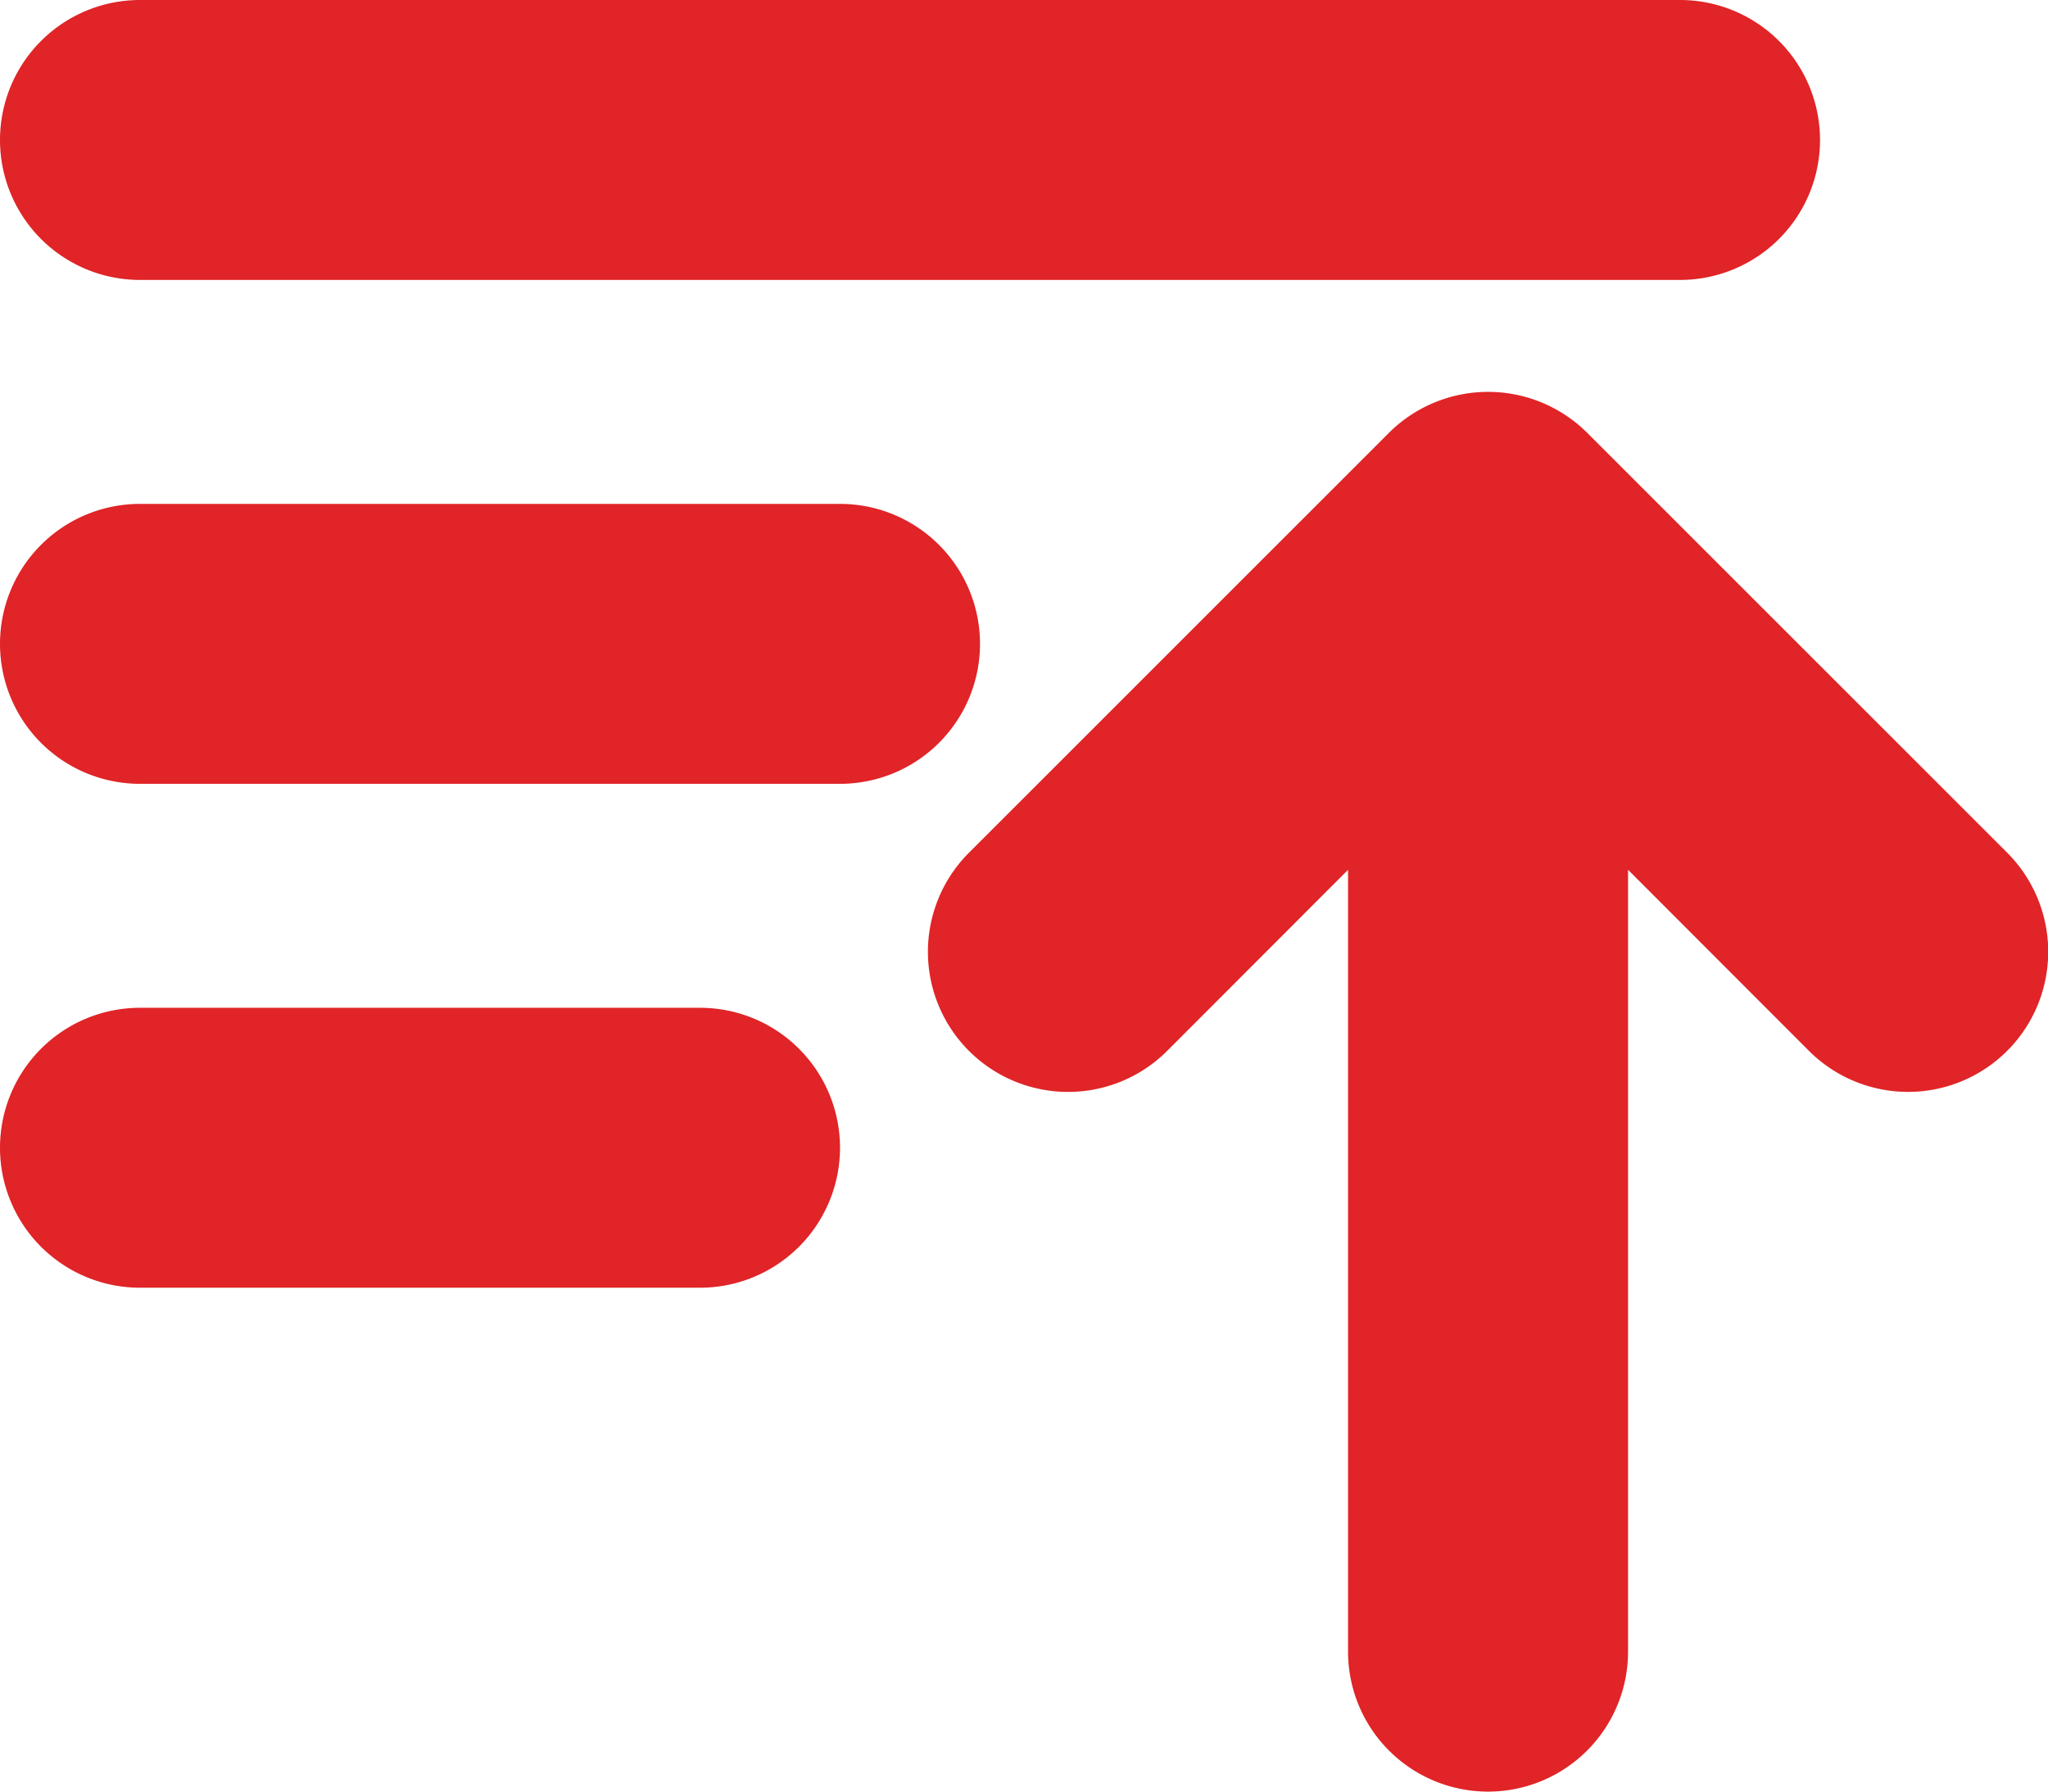
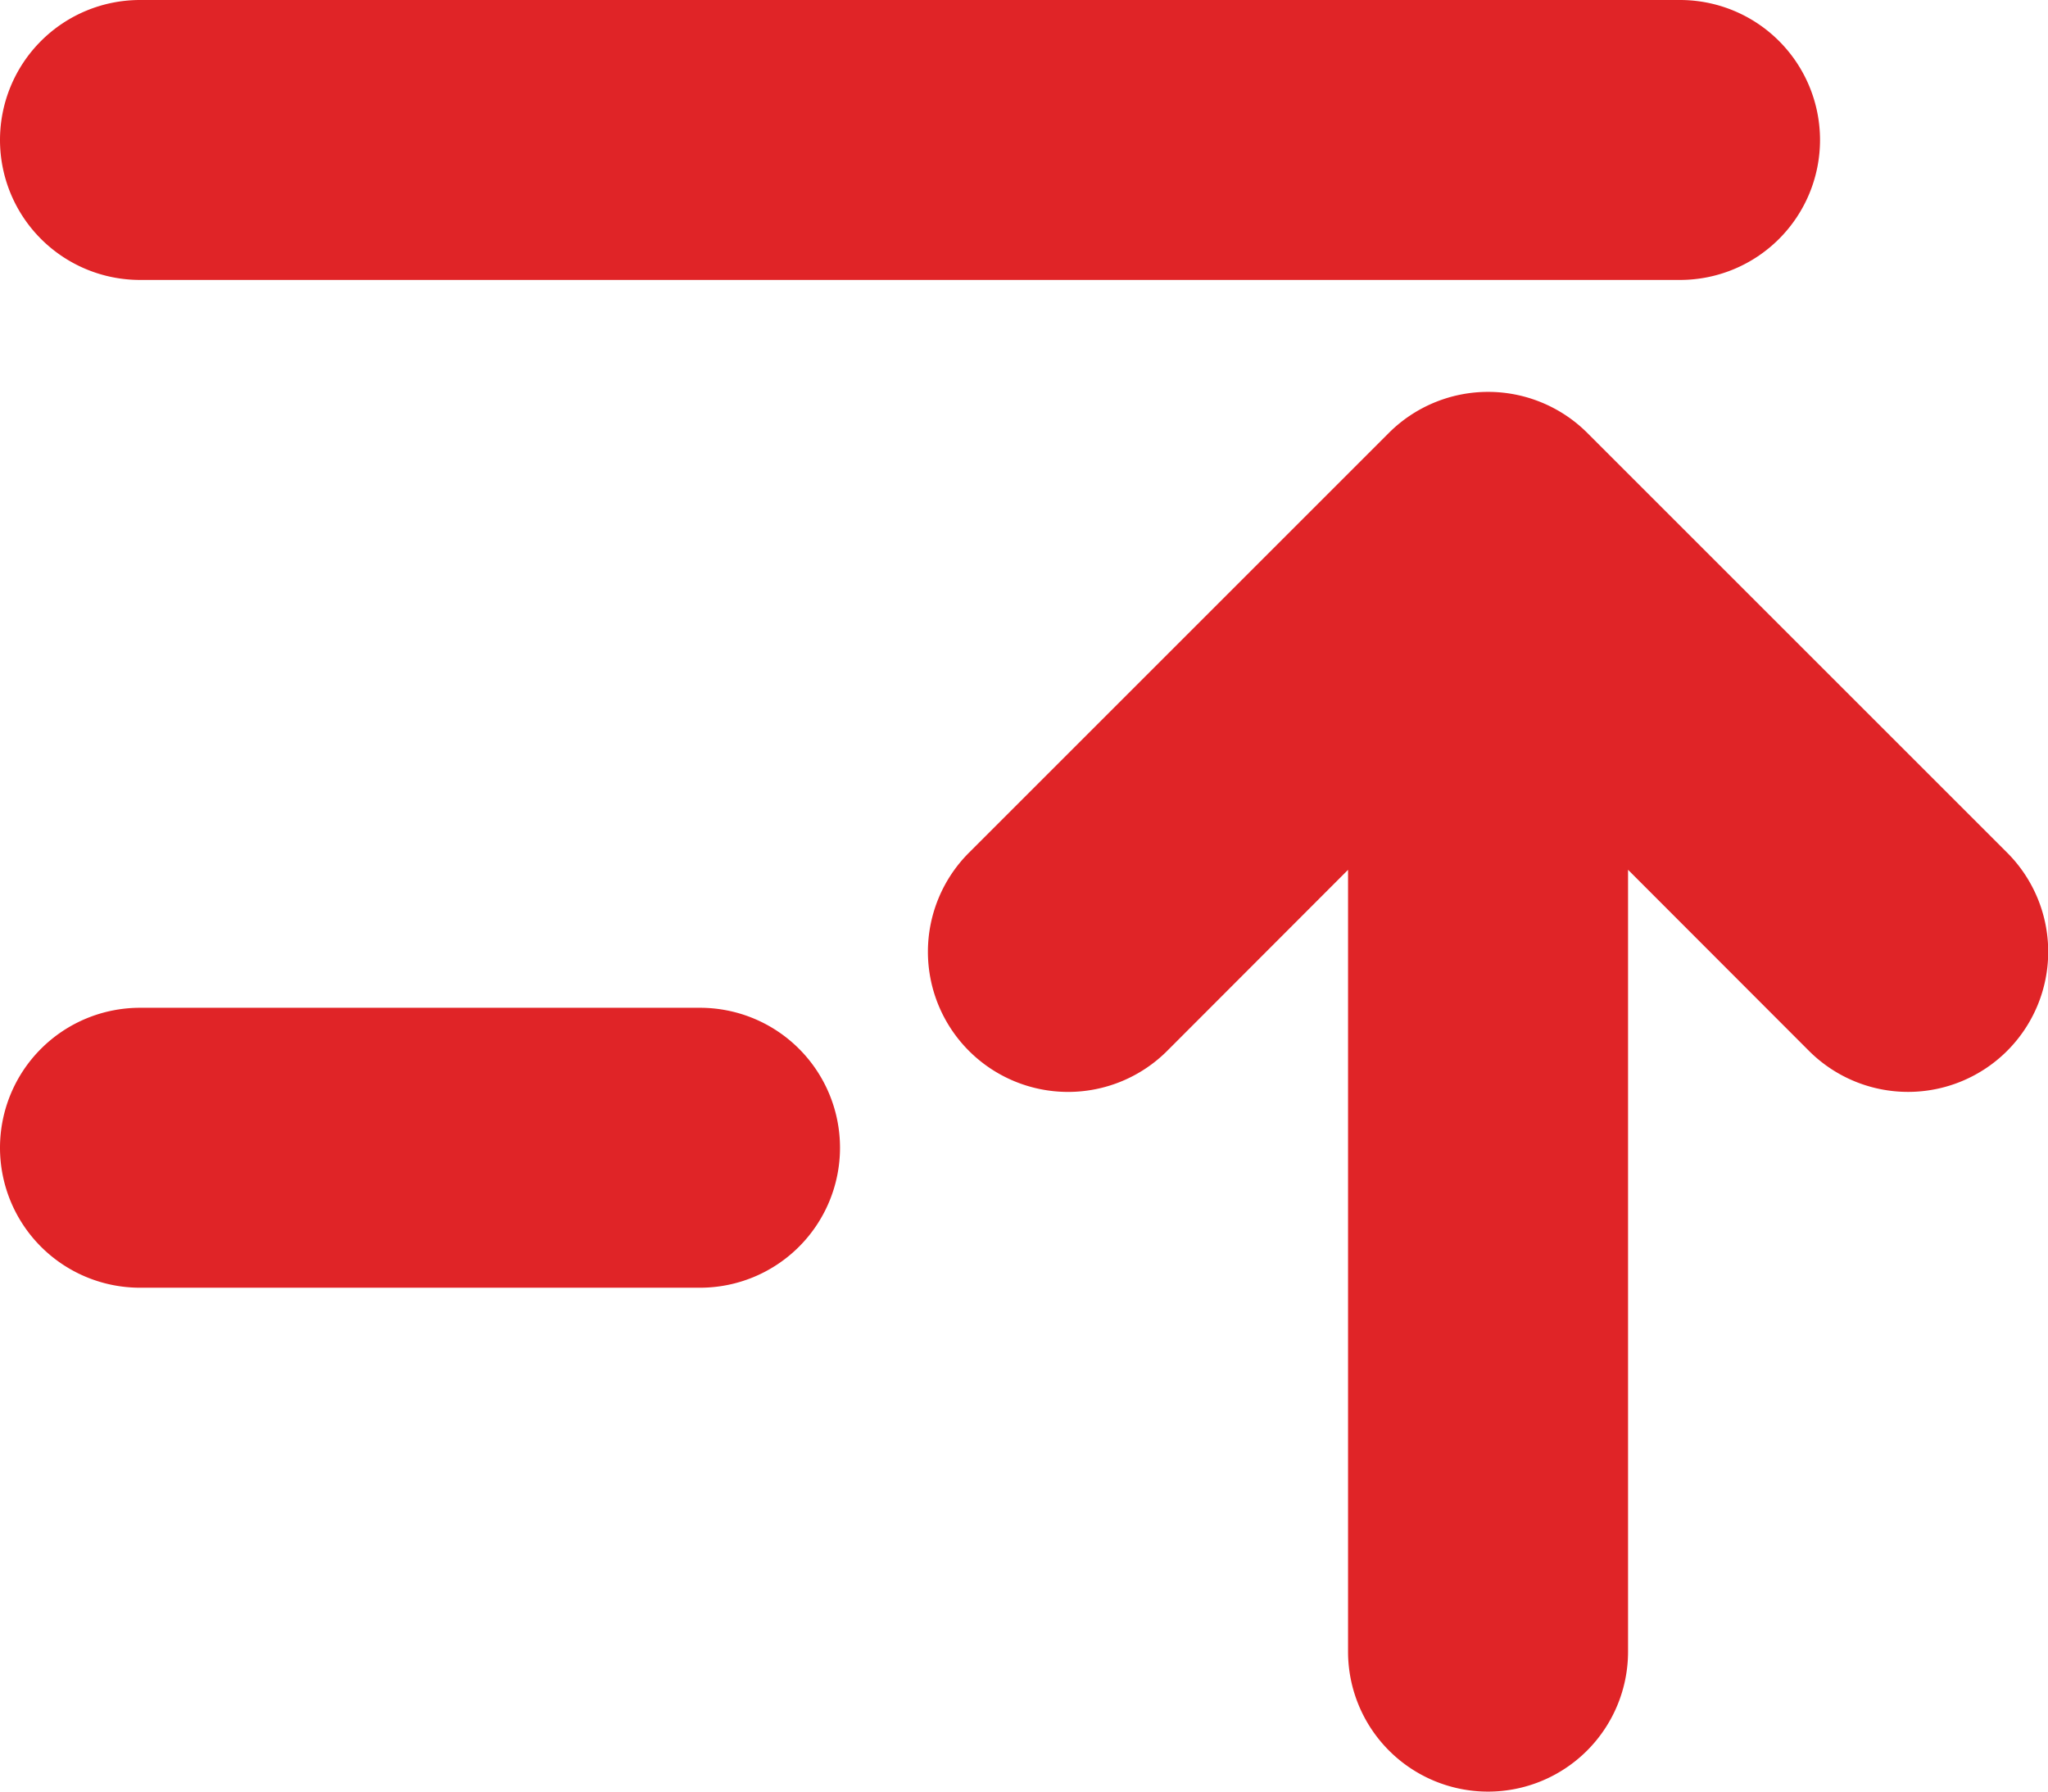
<svg xmlns="http://www.w3.org/2000/svg" width="36.571" height="32" viewBox="0 0 36.571 32">
  <defs>
    <style>.a{fill:#e02427;}</style>
  </defs>
  <g transform="translate(-5 -7.5)">
    <path class="a" d="M7.5,7.5a2.5,2.5,0,0,0,0,5H35a2.5,2.5,0,0,0,0-5Z" />
-     <path class="a" d="M7.5,17.5a2.5,2.5,0,0,0,0,5H20a2.5,2.5,0,0,0,0-5Z" transform="translate(0 -1)" />
    <path class="a" d="M7.5,27.5a2.5,2.5,0,0,0,0,5h10a2.5,2.5,0,0,0,0-5Z" transform="translate(0 -2)" />
    <path class="a" d="M32.5,40a2.5,2.5,0,0,0,5,0V26.035l3.23,3.234A2.5,2.5,0,0,0,44.27,25.73l-7.5-7.5a2.508,2.508,0,0,0-3.539,0l-7.5,7.5A2.5,2.5,0,0,0,29.27,29.27l3.23-3.234Z" transform="translate(-3.428 -3)" />
  </g>
</svg>